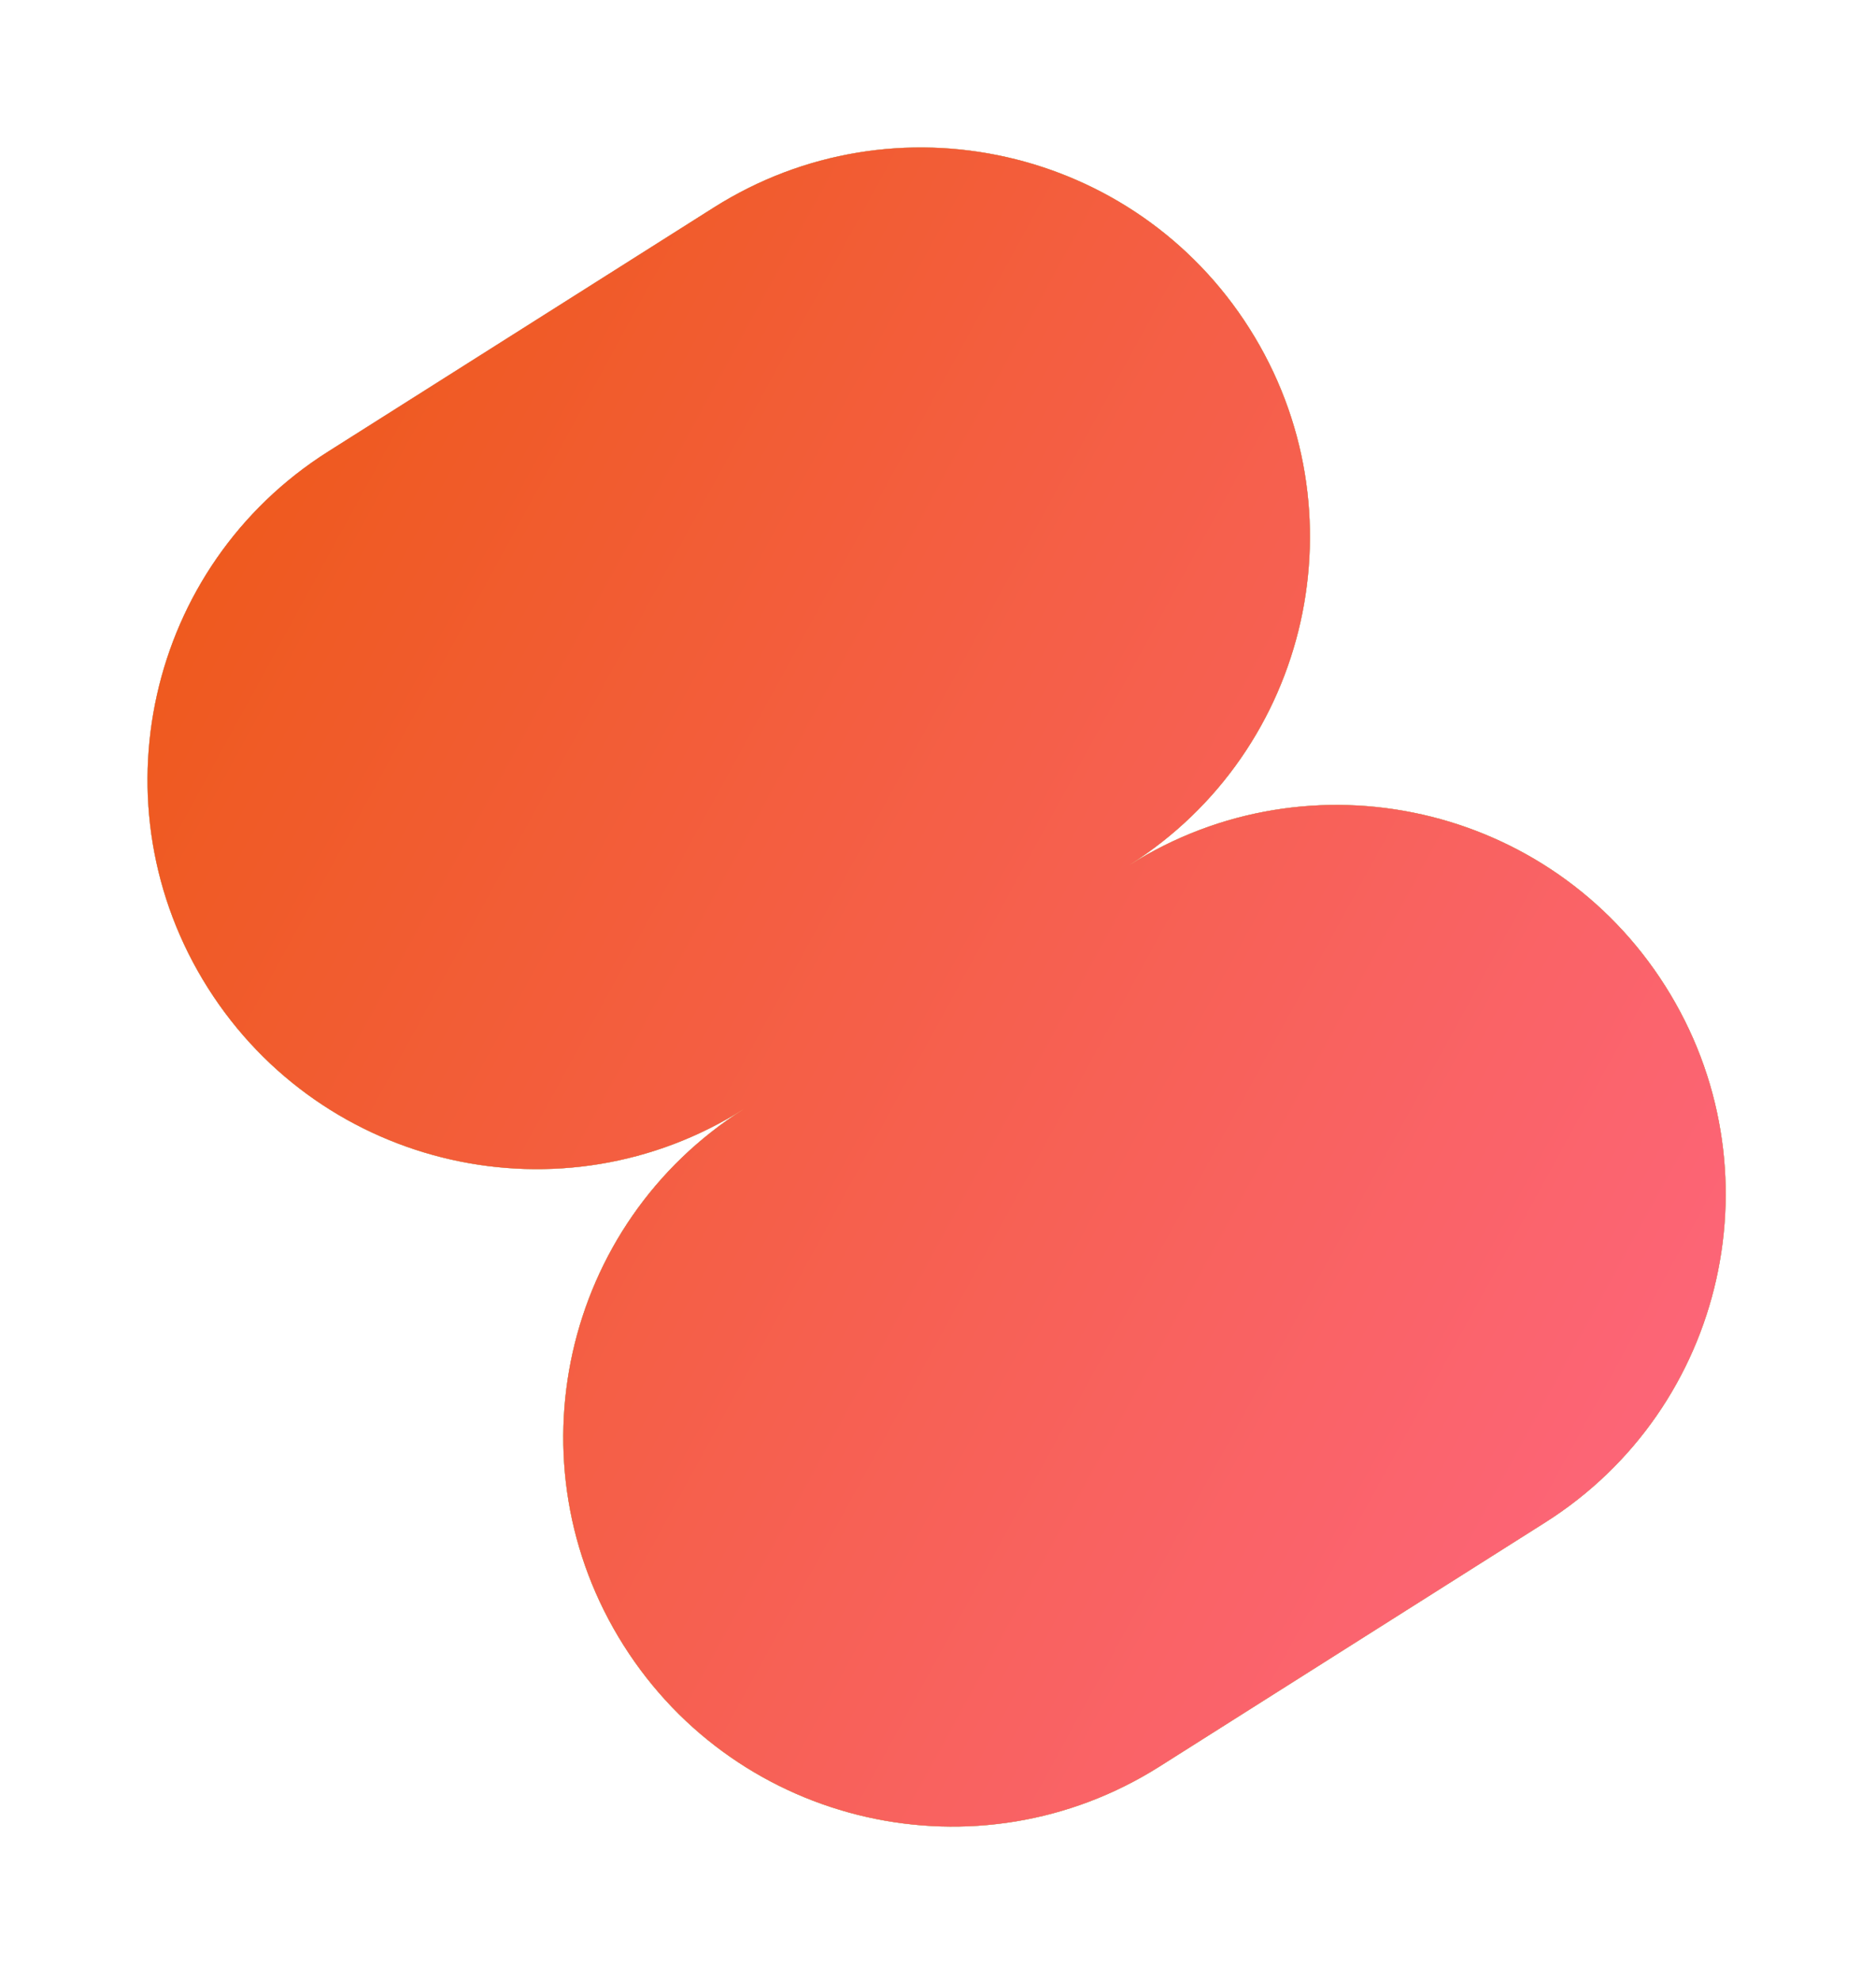
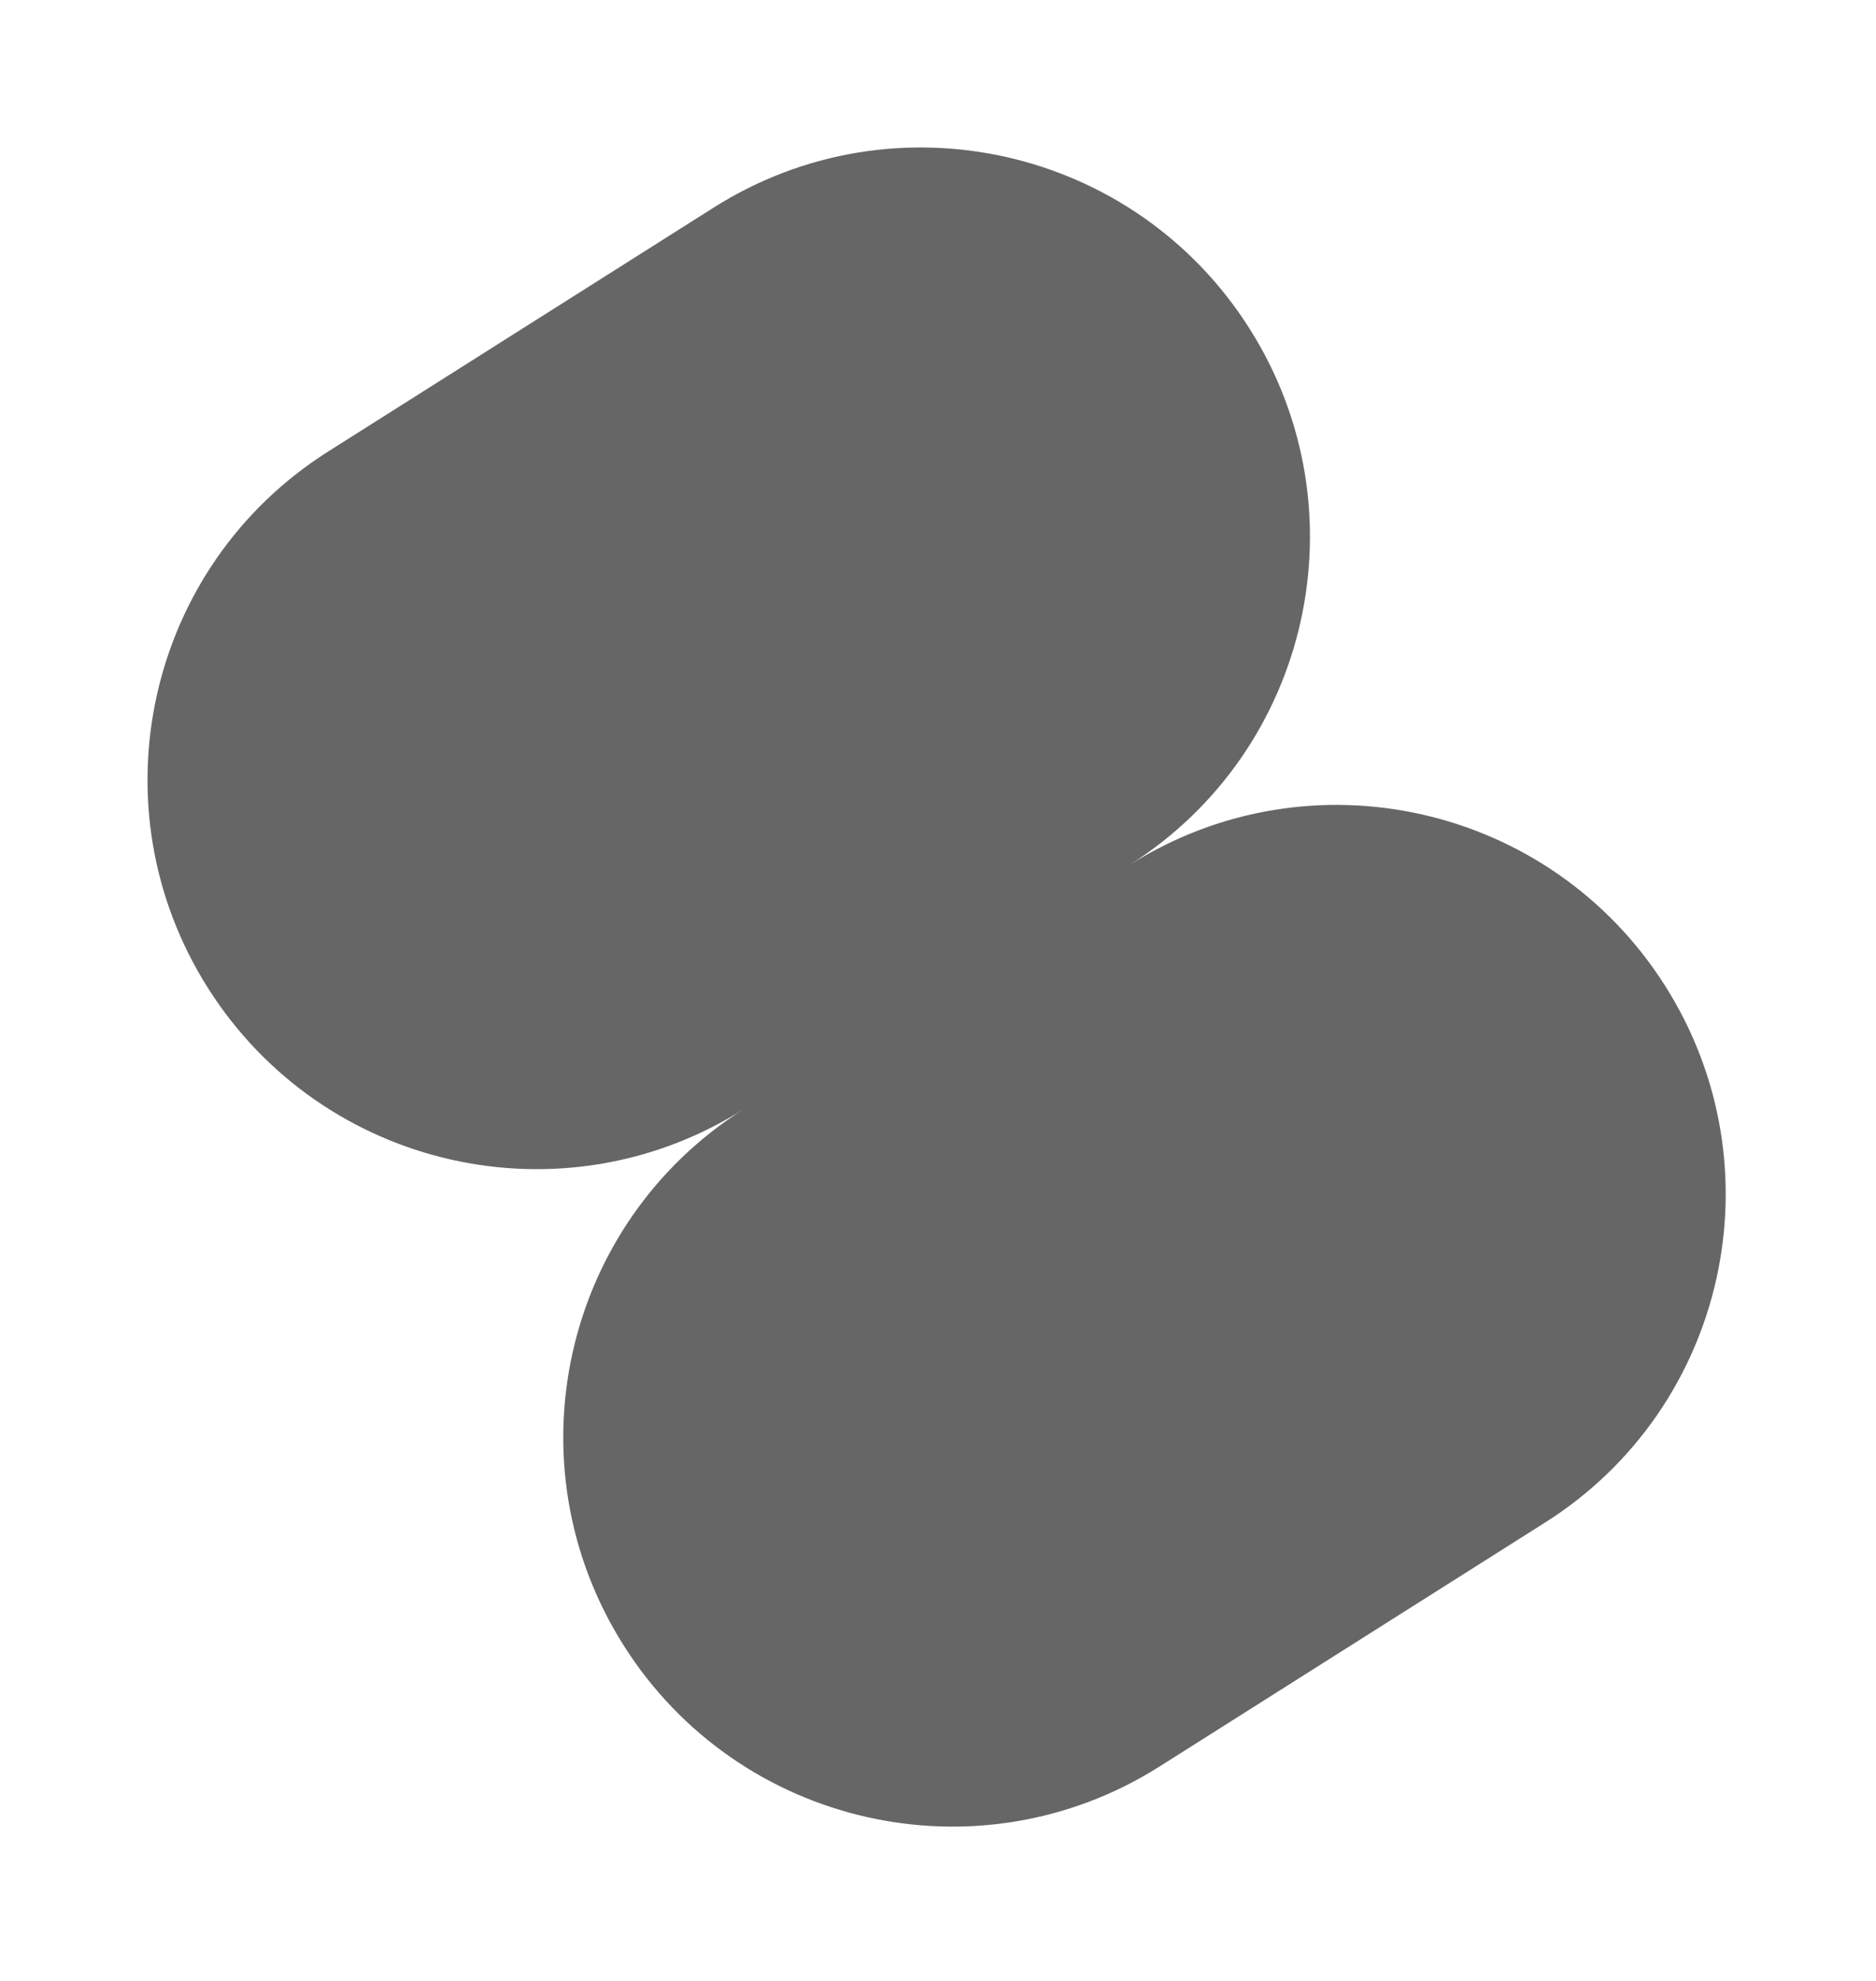
<svg xmlns="http://www.w3.org/2000/svg" width="234" height="247" fill="none" viewBox="0 0 234 247">
  <g clip-path="url(#a)">
-     <path fill="#666" d="M40.917 56.311C18.32 70.607 11.61 100.546 25.93 123.184c14.32 22.637 44.248 29.4 66.846 15.104-22.598 14.296-29.309 44.235-14.988 66.873 14.32 22.637 44.248 29.399 66.846 15.104l48.101-30.428c22.598-14.296 29.309-44.235 14.989-66.873-14.32-22.637-44.248-29.4-66.847-15.104 22.599-14.296 29.309-44.235 14.989-66.873-14.32-22.637-44.248-29.4-66.846-15.104z" />
-     <path fill="url(#b)" d="M40.917 56.311C18.32 70.607 11.61 100.546 25.93 123.184c14.32 22.637 44.248 29.4 66.846 15.104-22.598 14.296-29.309 44.235-14.988 66.873 14.32 22.637 44.248 29.399 66.846 15.104l48.101-30.428c22.598-14.296 29.309-44.235 14.989-66.873-14.32-22.637-44.248-29.4-66.847-15.104 22.599-14.296 29.309-44.235 14.989-66.873-14.32-22.637-44.248-29.4-66.846-15.104z" />
-     <path fill="url(#c)" d="M40.917 56.311C18.32 70.607 11.61 100.546 25.93 123.184c14.32 22.637 44.248 29.4 66.846 15.104-22.598 14.296-29.309 44.235-14.988 66.873 14.32 22.637 44.248 29.399 66.846 15.104l48.101-30.428c22.598-14.296 29.309-44.235 14.989-66.873-14.32-22.637-44.248-29.4-66.847-15.104 22.599-14.296 29.309-44.235 14.989-66.873-14.32-22.637-44.248-29.4-66.846-15.104z" />
+     <path fill="#666" d="M40.917 56.311C18.32 70.607 11.61 100.546 25.93 123.184c14.32 22.637 44.248 29.4 66.846 15.104-22.598 14.296-29.309 44.235-14.988 66.873 14.32 22.637 44.248 29.399 66.846 15.104l48.101-30.428c22.598-14.296 29.309-44.235 14.989-66.873-14.32-22.637-44.248-29.4-66.847-15.104 22.599-14.296 29.309-44.235 14.989-66.873-14.32-22.637-44.248-29.4-66.846-15.104" />
  </g>
  <defs>
    <radialGradient id="b" cx="0" cy="0" r="1" gradientTransform="matrix(140.754 131.149 -88.753 86.183 21.516 31.28)" gradientUnits="userSpaceOnUse">
      <stop stop-color="#ffd9e2" />
      <stop offset="1" stop-color="#efe76e" />
    </radialGradient>
    <linearGradient id="c" x1="228.218" x2="-37.731" y1="220.453" y2="74.966" gradientUnits="userSpaceOnUse">
      <stop stop-color="#ff6788" />
      <stop offset="1" stop-color="#eb5708" />
    </linearGradient>
    <clipPath id="a">
      <path fill="#fff" d="M0 0h233.652v246.15H0z" />
    </clipPath>
  </defs>
</svg>